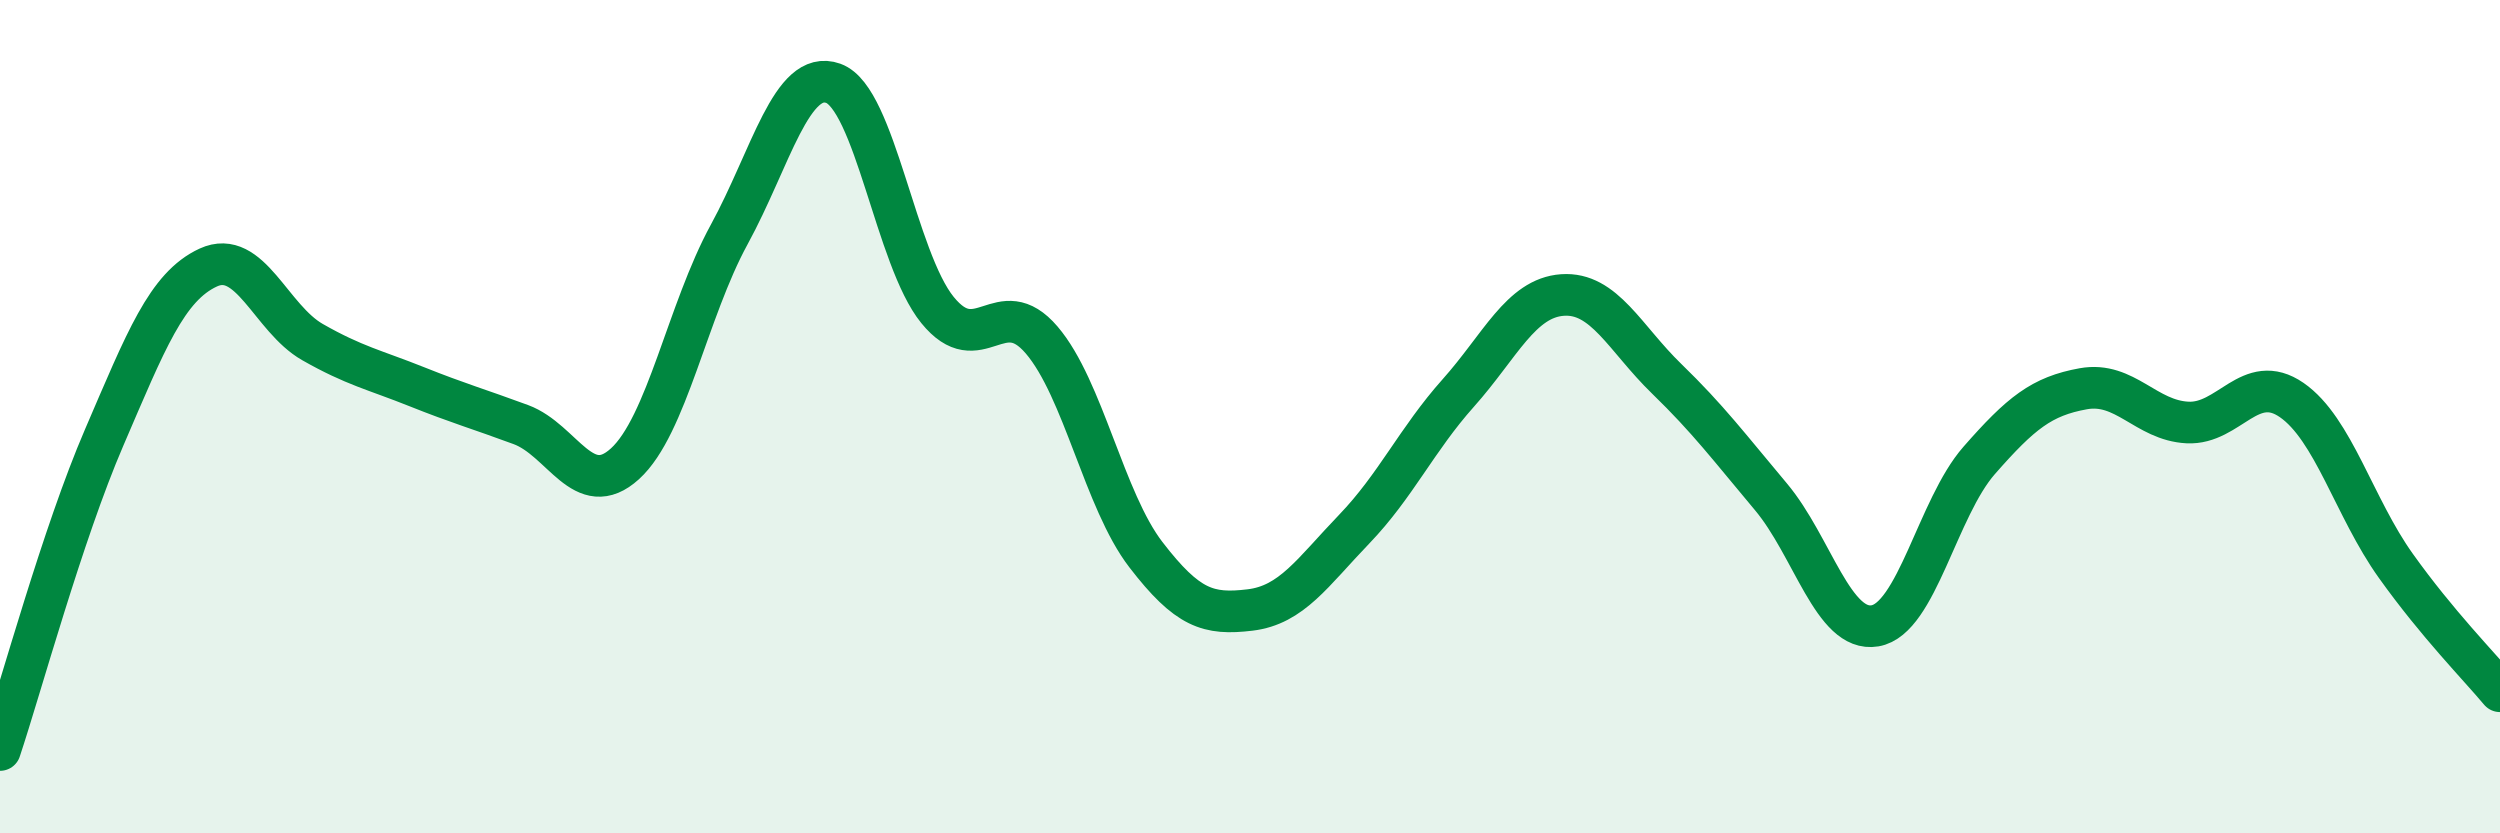
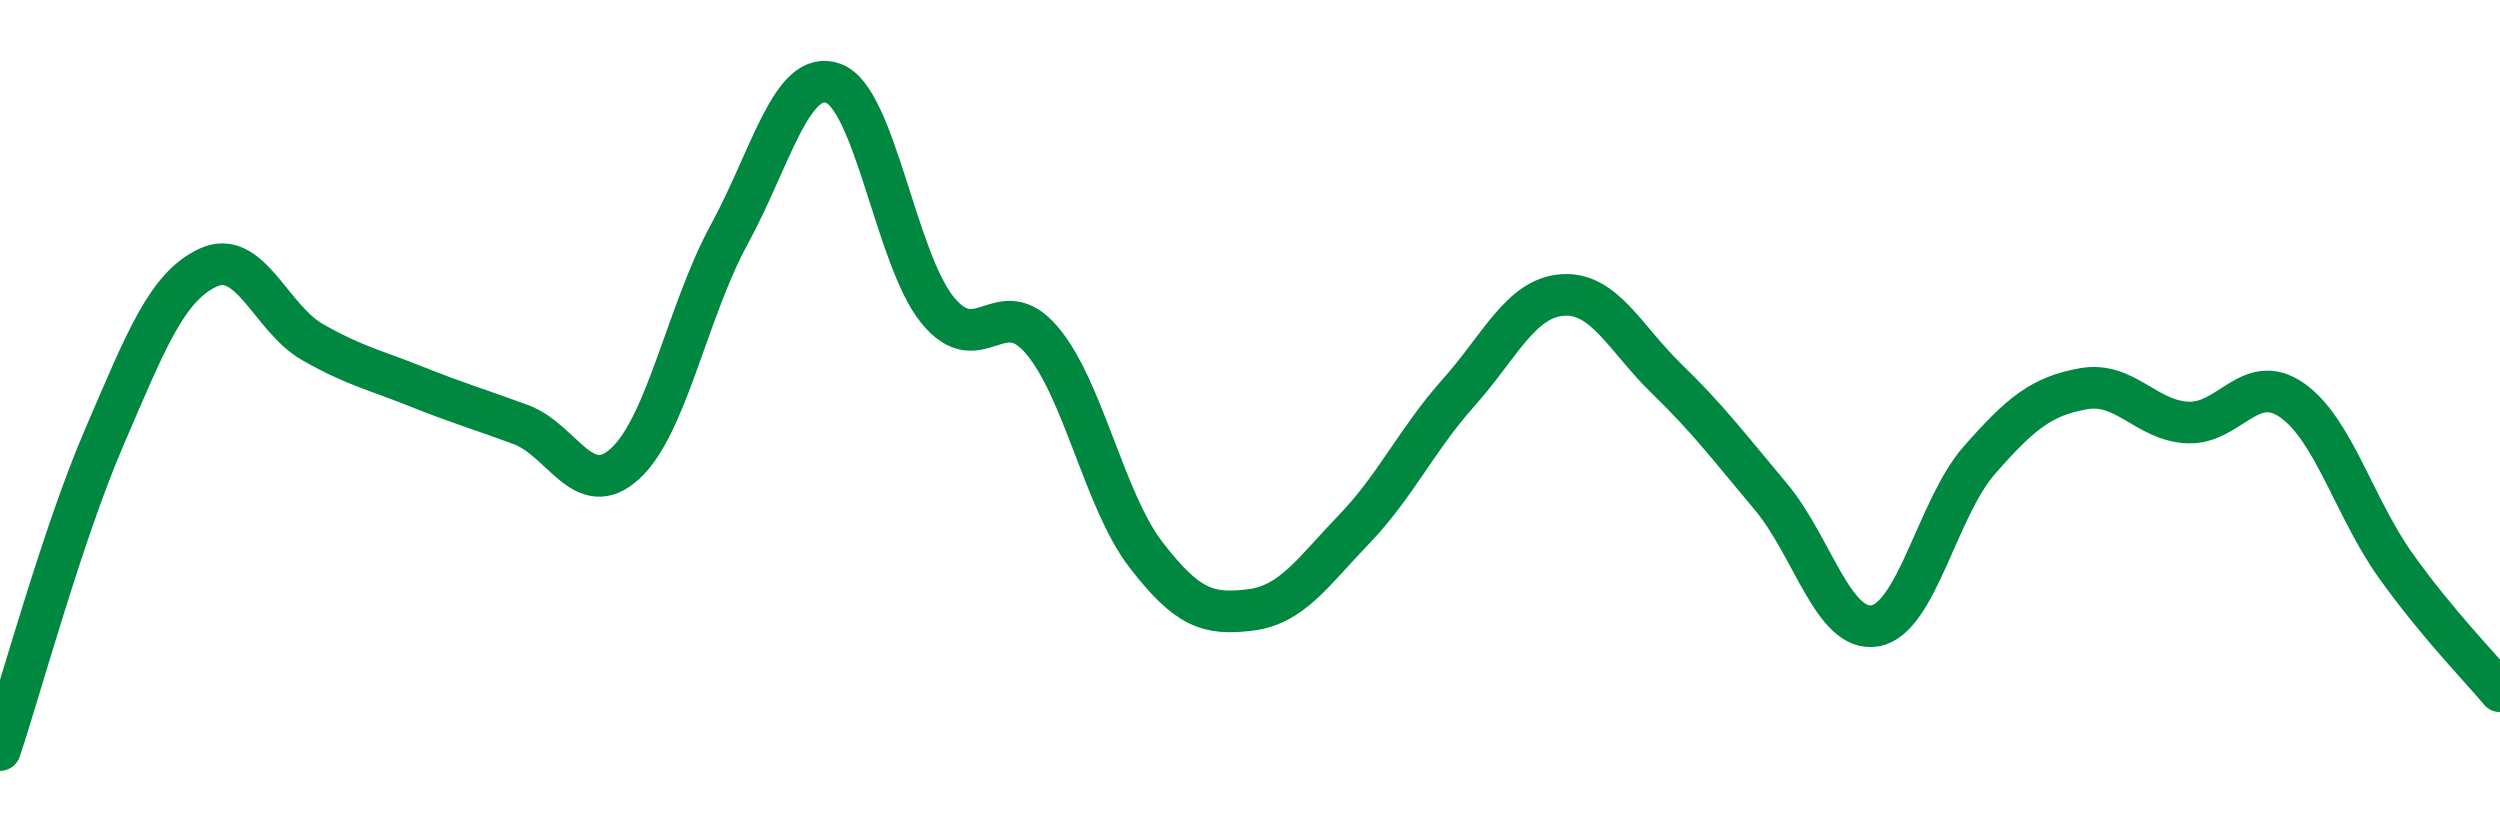
<svg xmlns="http://www.w3.org/2000/svg" width="60" height="20" viewBox="0 0 60 20">
-   <path d="M 0,18 C 0.5,16.5 1.5,12.82 2.5,10.5 C 3.5,8.18 4,6.88 5,6.42 C 6,5.96 6.5,7.64 7.5,8.21 C 8.5,8.78 9,8.88 10,9.28 C 11,9.68 11.5,9.82 12.5,10.19 C 13.5,10.56 14,12.04 15,11.13 C 16,10.22 16.5,7.46 17.5,5.63 C 18.5,3.8 19,1.64 20,2 C 21,2.36 21.5,6.21 22.5,7.44 C 23.5,8.67 24,6.99 25,8.16 C 26,9.33 26.5,12.01 27.5,13.31 C 28.5,14.61 29,14.76 30,14.64 C 31,14.52 31.5,13.74 32.5,12.7 C 33.5,11.66 34,10.55 35,9.43 C 36,8.31 36.5,7.15 37.5,7.08 C 38.5,7.01 39,8.12 40,9.09 C 41,10.06 41.5,10.73 42.5,11.92 C 43.5,13.11 44,15.19 45,15.02 C 46,14.85 46.5,12.19 47.5,11.05 C 48.5,9.91 49,9.51 50,9.33 C 51,9.15 51.5,10.09 52.5,10.14 C 53.5,10.19 54,8.91 55,9.6 C 56,10.29 56.5,12.18 57.5,13.58 C 58.5,14.98 59.5,15.99 60,16.59L60 20L0 20Z" fill="#008740" opacity="0.1" stroke-linecap="round" stroke-linejoin="round" />
  <path d="M 0,18 C 0.5,16.5 1.5,12.82 2.5,10.5 C 3.5,8.18 4,6.88 5,6.42 C 6,5.96 6.5,7.64 7.5,8.21 C 8.5,8.78 9,8.88 10,9.28 C 11,9.68 11.5,9.82 12.5,10.19 C 13.5,10.56 14,12.04 15,11.13 C 16,10.22 16.5,7.46 17.5,5.63 C 18.5,3.8 19,1.64 20,2 C 21,2.36 21.5,6.21 22.5,7.44 C 23.5,8.67 24,6.99 25,8.16 C 26,9.33 26.5,12.01 27.5,13.31 C 28.5,14.61 29,14.76 30,14.64 C 31,14.52 31.5,13.74 32.5,12.7 C 33.5,11.66 34,10.55 35,9.43 C 36,8.31 36.5,7.15 37.5,7.08 C 38.5,7.01 39,8.12 40,9.09 C 41,10.06 41.5,10.73 42.5,11.92 C 43.5,13.11 44,15.19 45,15.02 C 46,14.85 46.5,12.19 47.5,11.05 C 48.5,9.91 49,9.51 50,9.33 C 51,9.15 51.5,10.09 52.5,10.14 C 53.5,10.19 54,8.91 55,9.6 C 56,10.29 56.5,12.18 57.5,13.58 C 58.5,14.98 59.5,15.99 60,16.59" stroke="#008740" stroke-width="1" fill="none" stroke-linecap="round" stroke-linejoin="round" />
</svg>